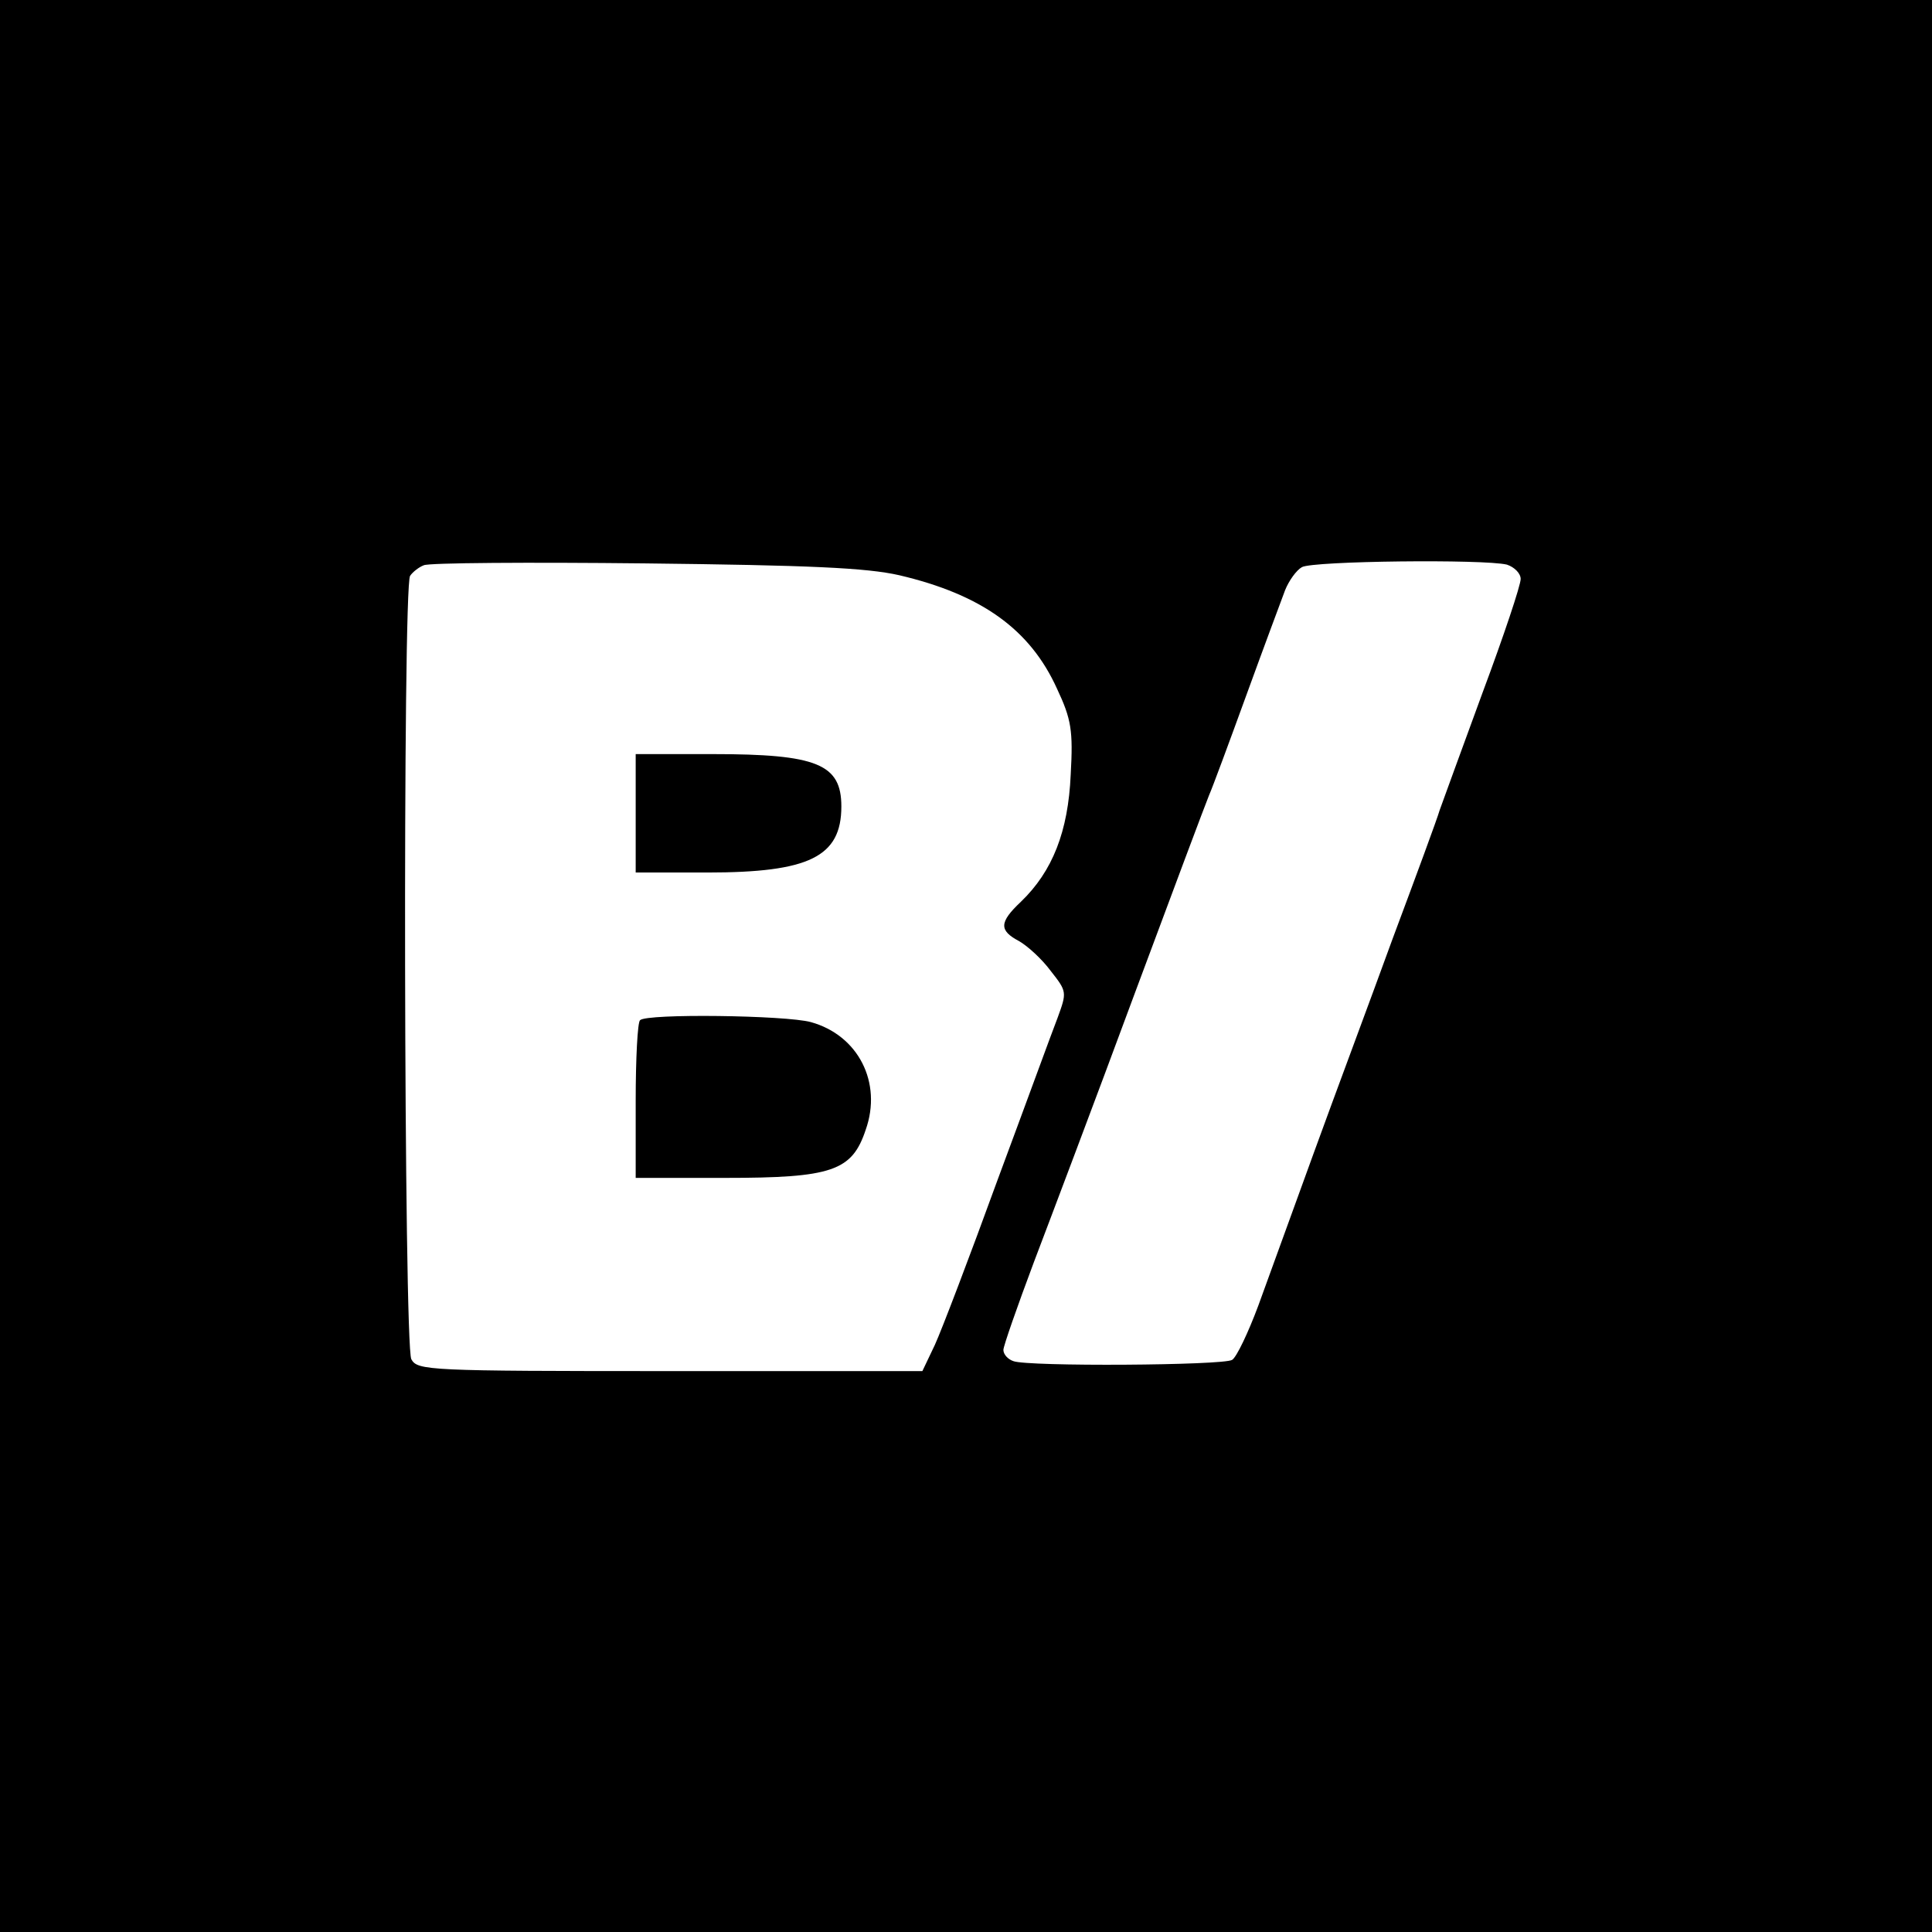
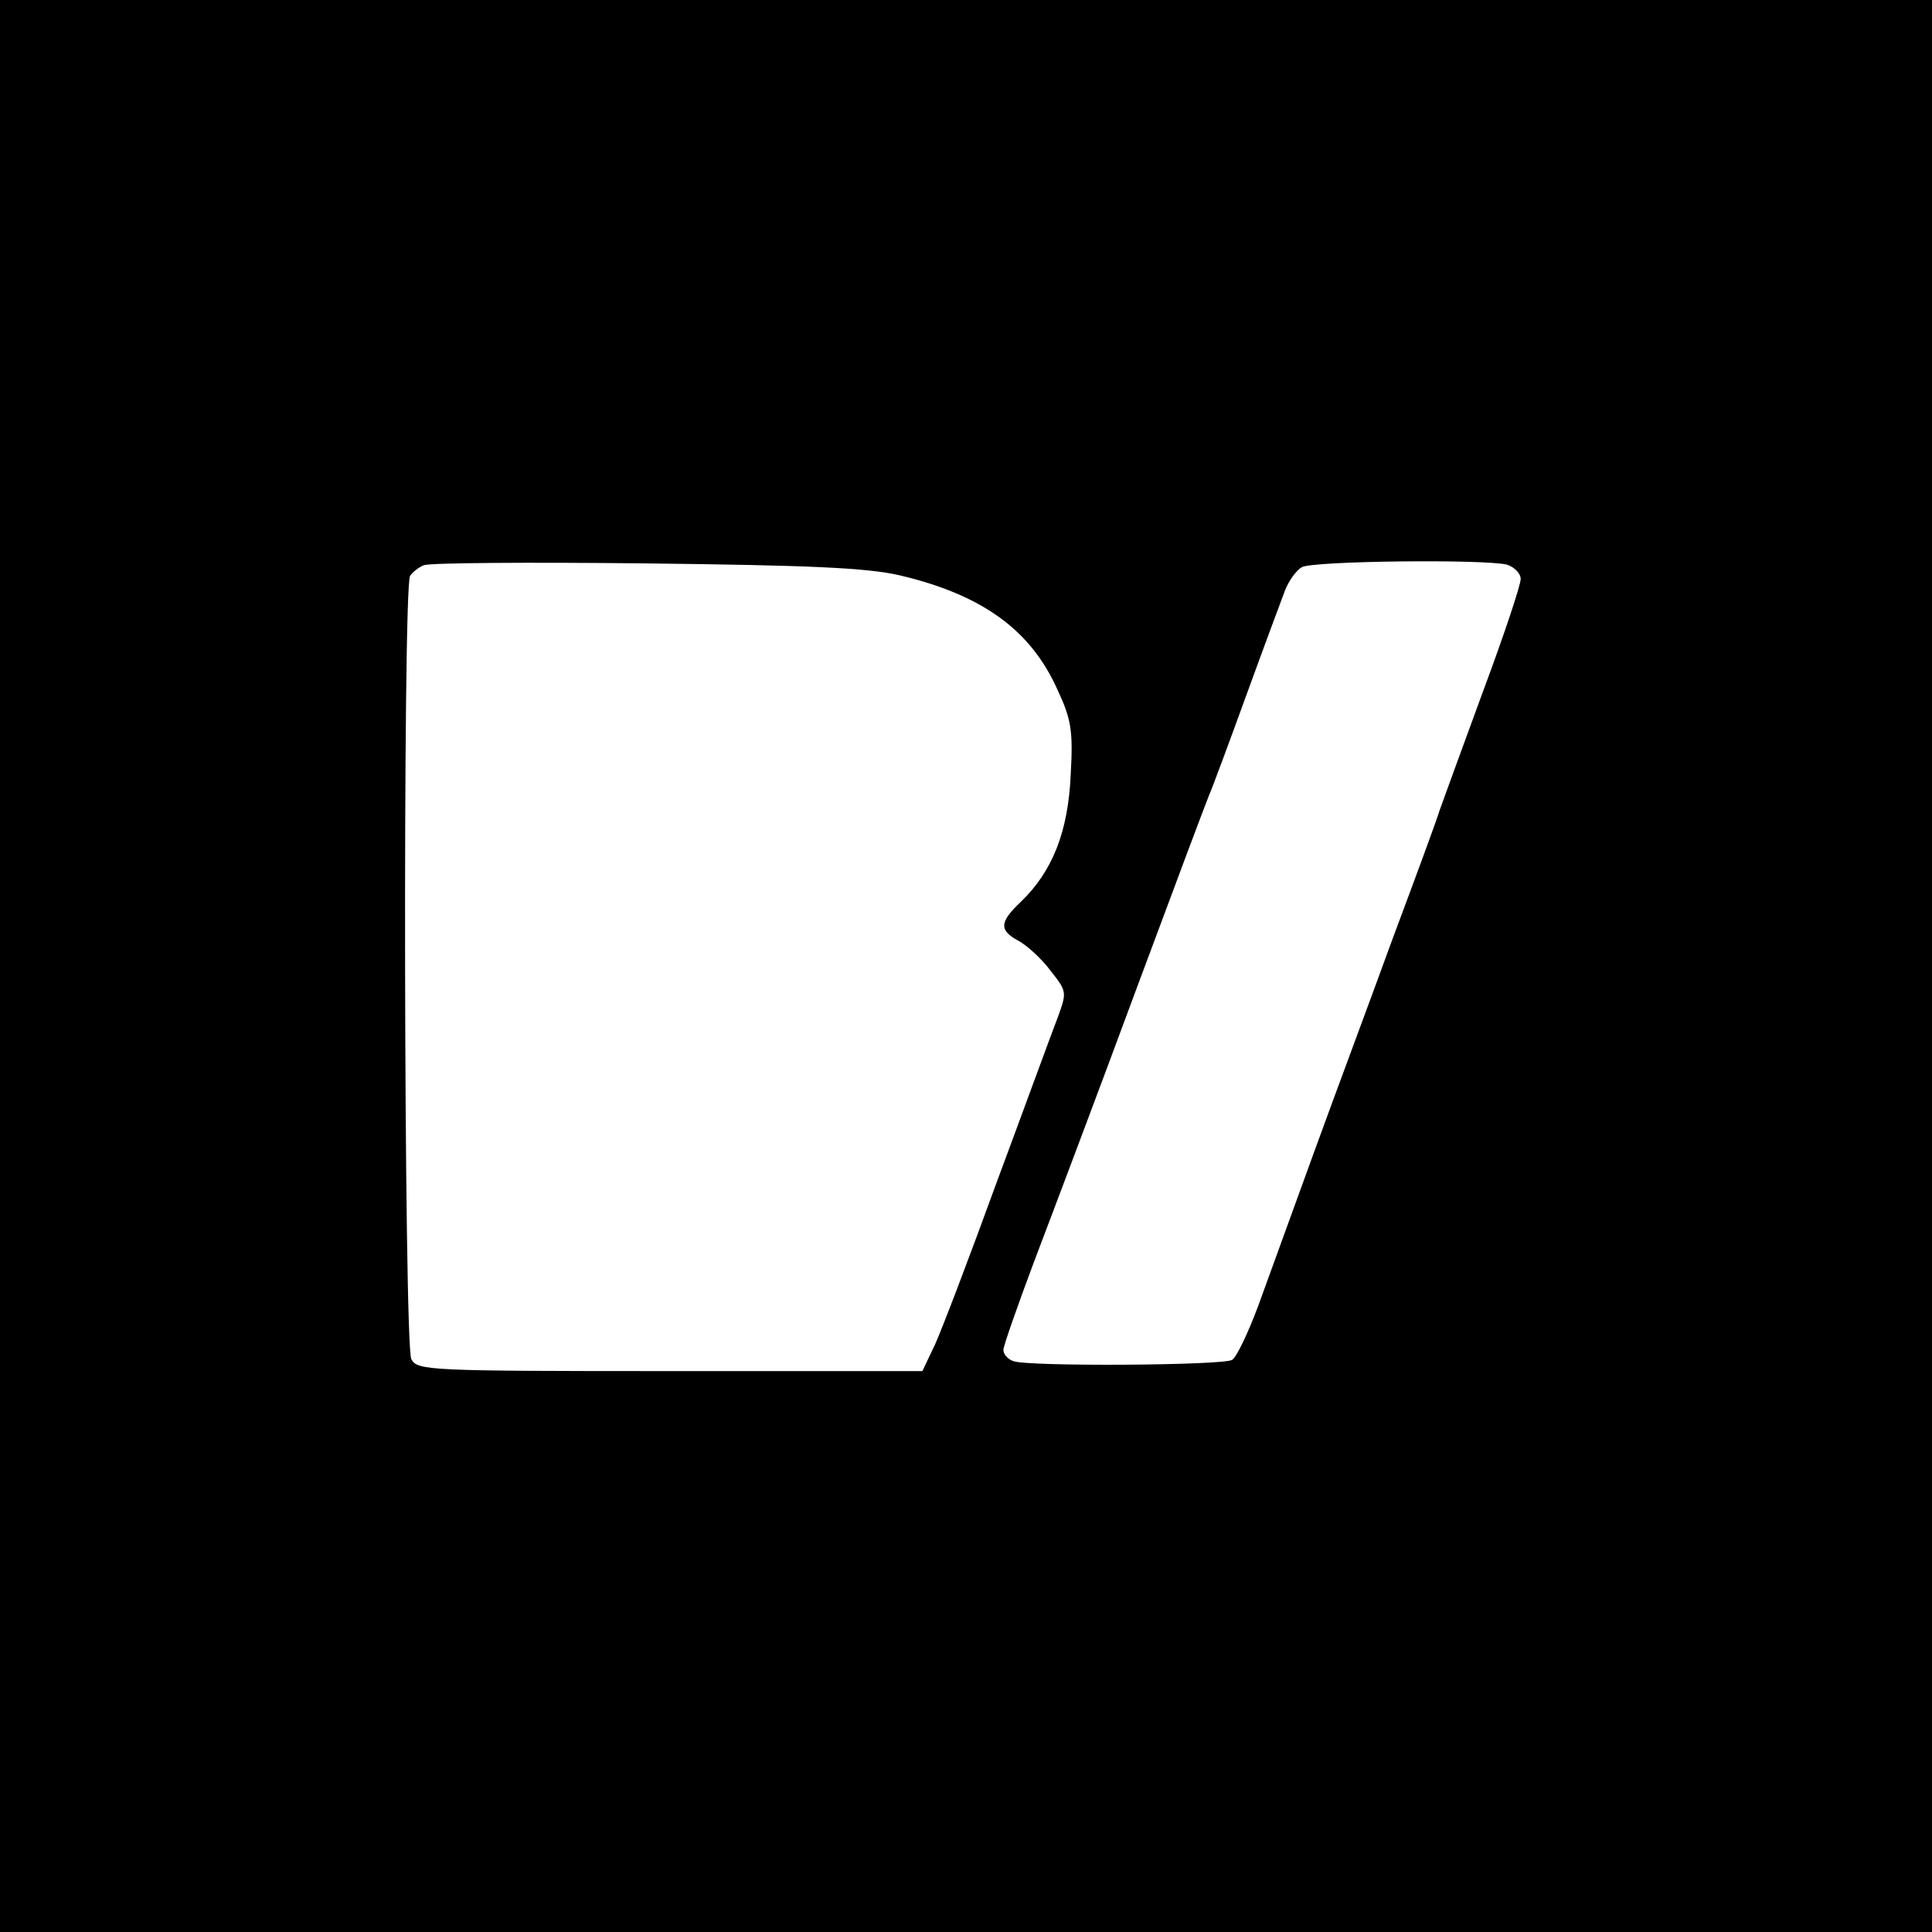
<svg xmlns="http://www.w3.org/2000/svg" version="1" width="413.333" height="413.333" viewBox="0 0 310 310">
  <path d="M0 155v155h310V0H0v155zm144.3-62.7c13.2 3.1 21 8.7 25.3 18.2 2.3 4.9 2.6 6.7 2.2 13.8-.4 9.1-2.9 15.5-8 20.4-3.5 3.3-3.5 4.6-.3 6.3 1.4.8 3.7 2.9 5.1 4.8 2.6 3.3 2.6 3.4 1.1 7.5-.9 2.3-5.2 14.1-9.7 26.2-4.4 12.1-8.9 23.9-10 26.3l-2 4.2h-40.5c-38.9 0-40.5-.1-41.5-1.9-1.2-2.3-1.4-123.9-.2-125.7.4-.6 1.4-1.4 2.2-1.7.8-.4 16.8-.5 35.5-.3 26.4.3 35.5.7 40.8 1.9zm97.5-1.7c1.2.4 2.2 1.4 2.2 2.3 0 1-2.7 9.1-6.1 18.2-3.3 9-6.4 17.5-6.9 18.9-.4 1.4-3.8 10.6-7.5 20.5-3.6 9.9-9.4 25.4-12.7 34.5-3.3 9.1-7.3 20.1-8.9 24.5-1.6 4.3-3.5 8.3-4.2 8.7-1.4.9-32.8 1.1-35.1.2-.9-.3-1.6-1.1-1.6-1.8 0-.6 2.2-6.9 4.9-14.1 2.7-7.1 10-26.4 16.1-42.9 6.1-16.4 11.5-30.8 12-32 .5-1.1 3.2-8.4 6-16.1 2.8-7.7 5.6-15.2 6.2-16.8.6-1.5 1.8-3.2 2.7-3.7 1.8-1 29.2-1.3 32.9-.4z" />
-   <path d="M102 130.5v9.5h11.5c16.3 0 21.5-2.5 21.5-10.6 0-6.8-3.9-8.4-20.6-8.4H102v9.5zM102.7 163.7c-.4.3-.7 6.2-.7 13V189h14.3c17.2 0 20.4-1.1 22.6-7.7 2.7-7.6-1.2-15.2-8.8-17.3-4-1.1-26.4-1.4-27.4-.3z" />
</svg>